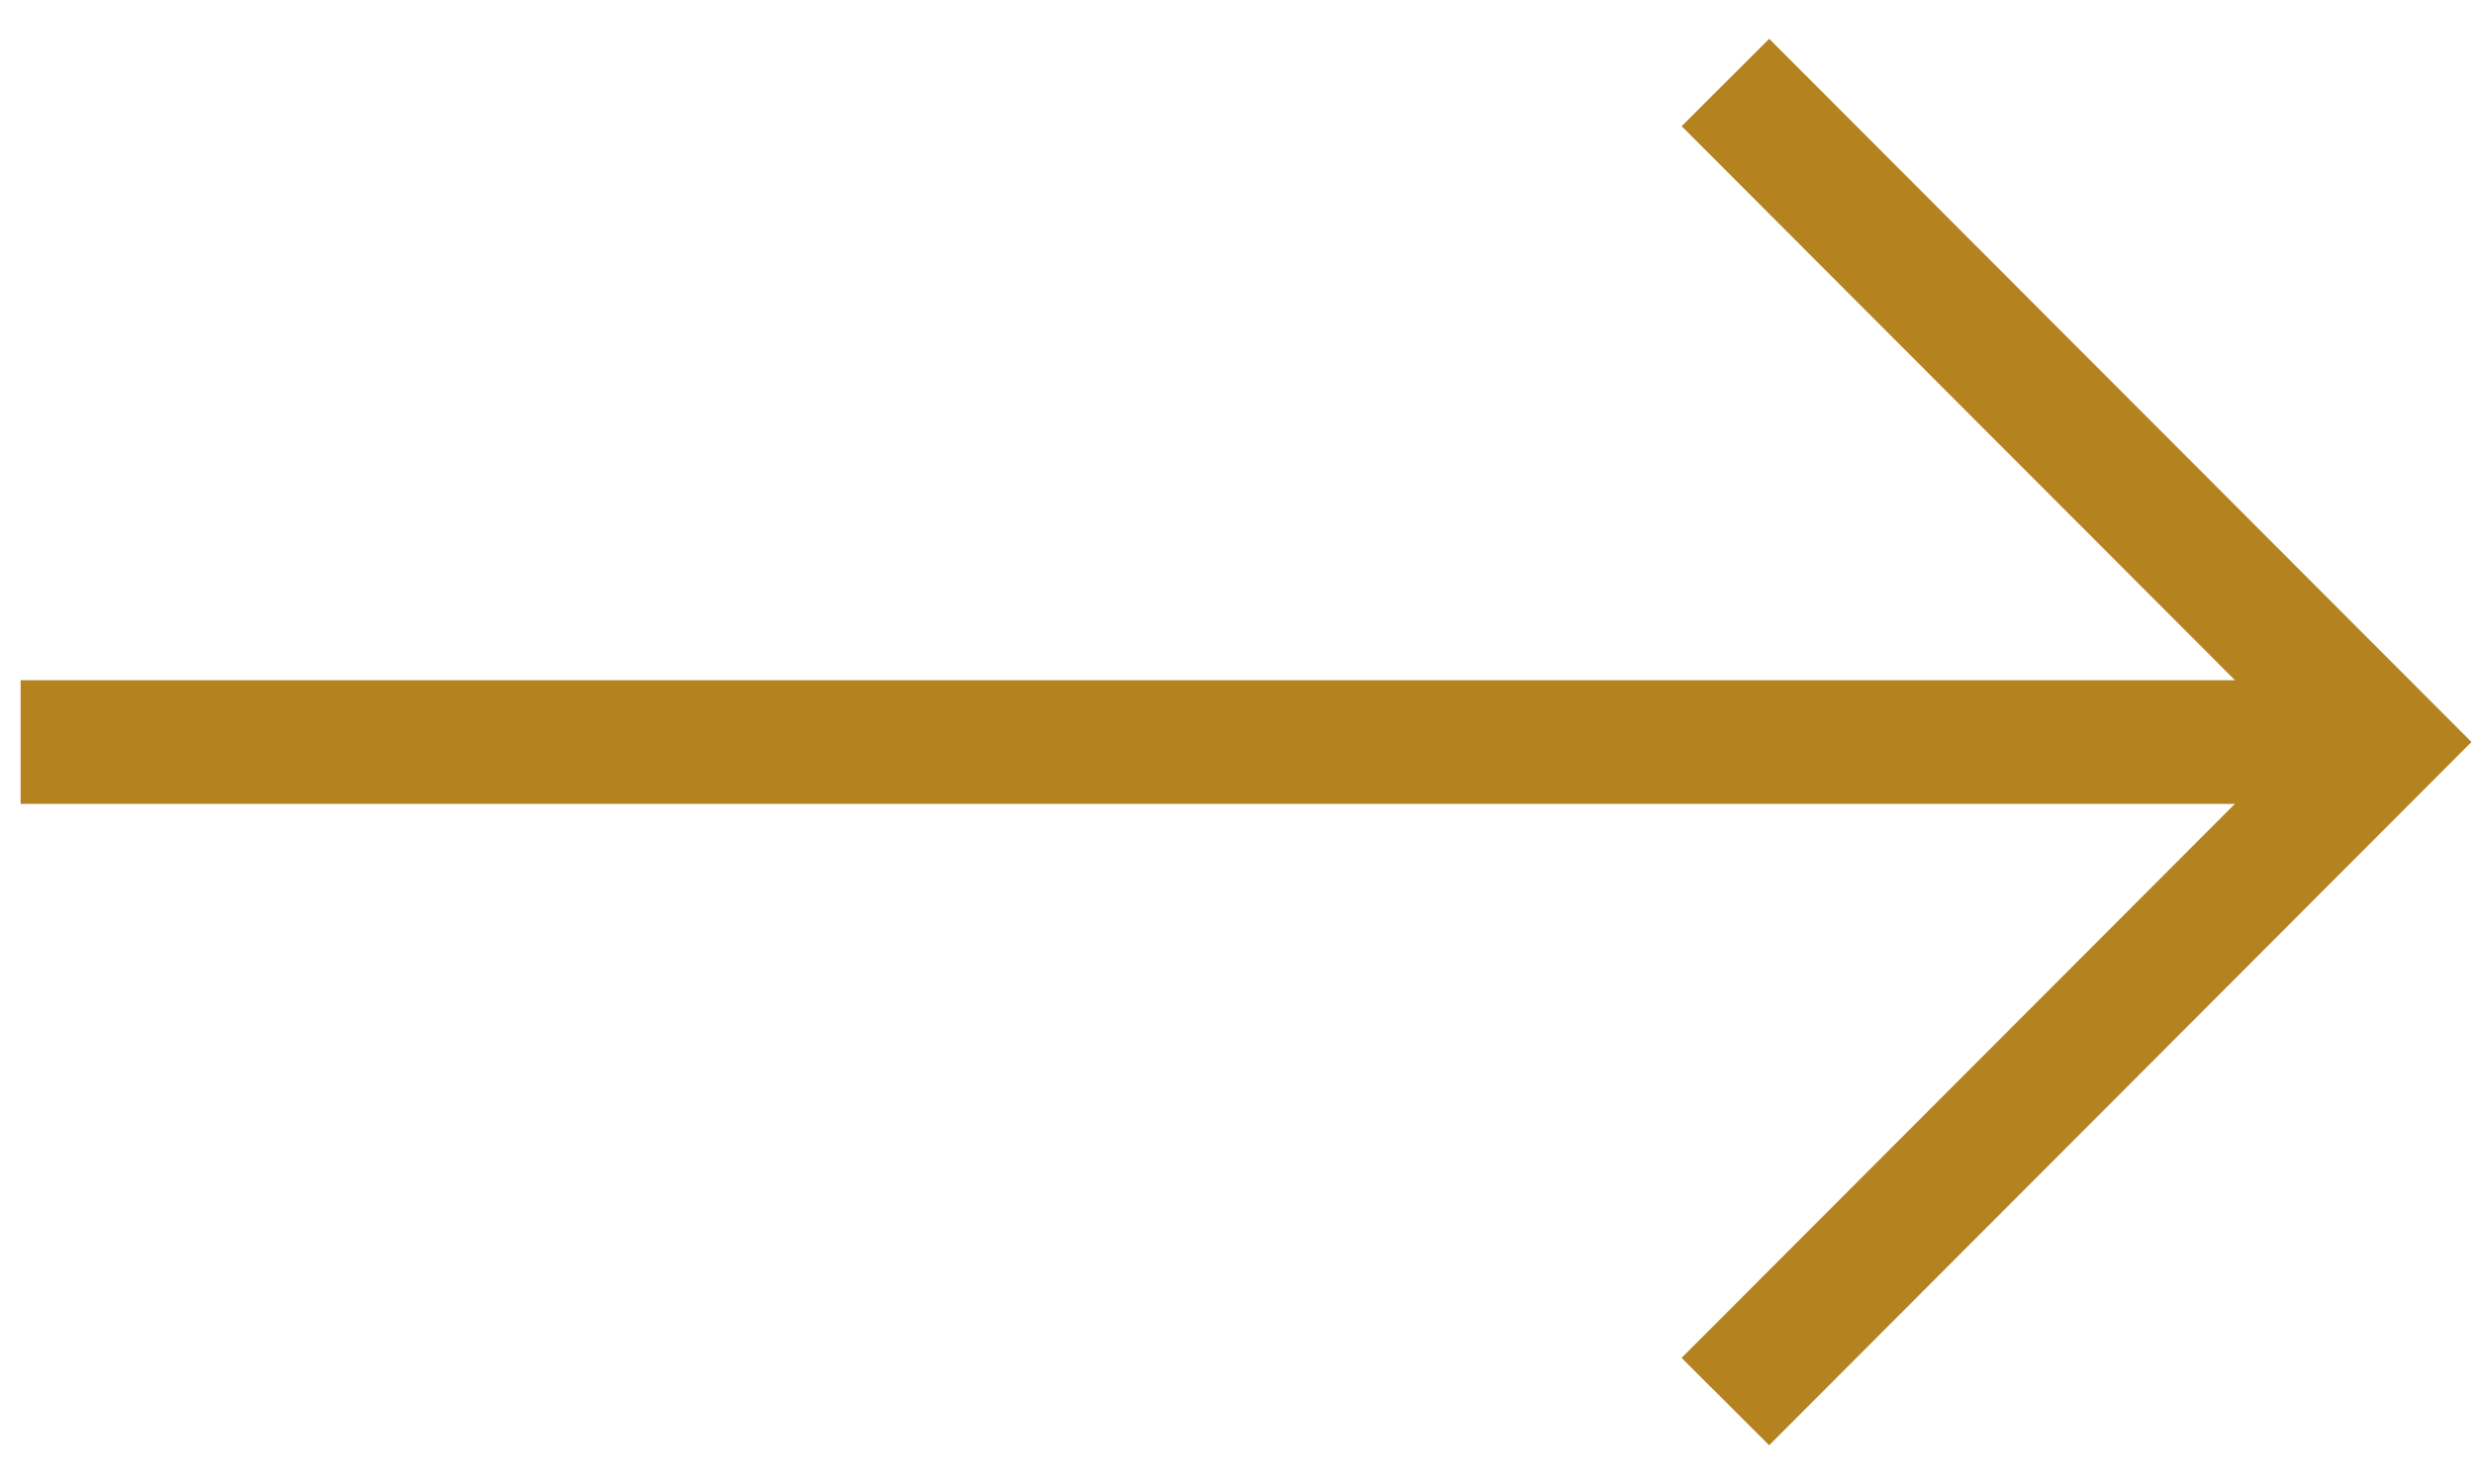
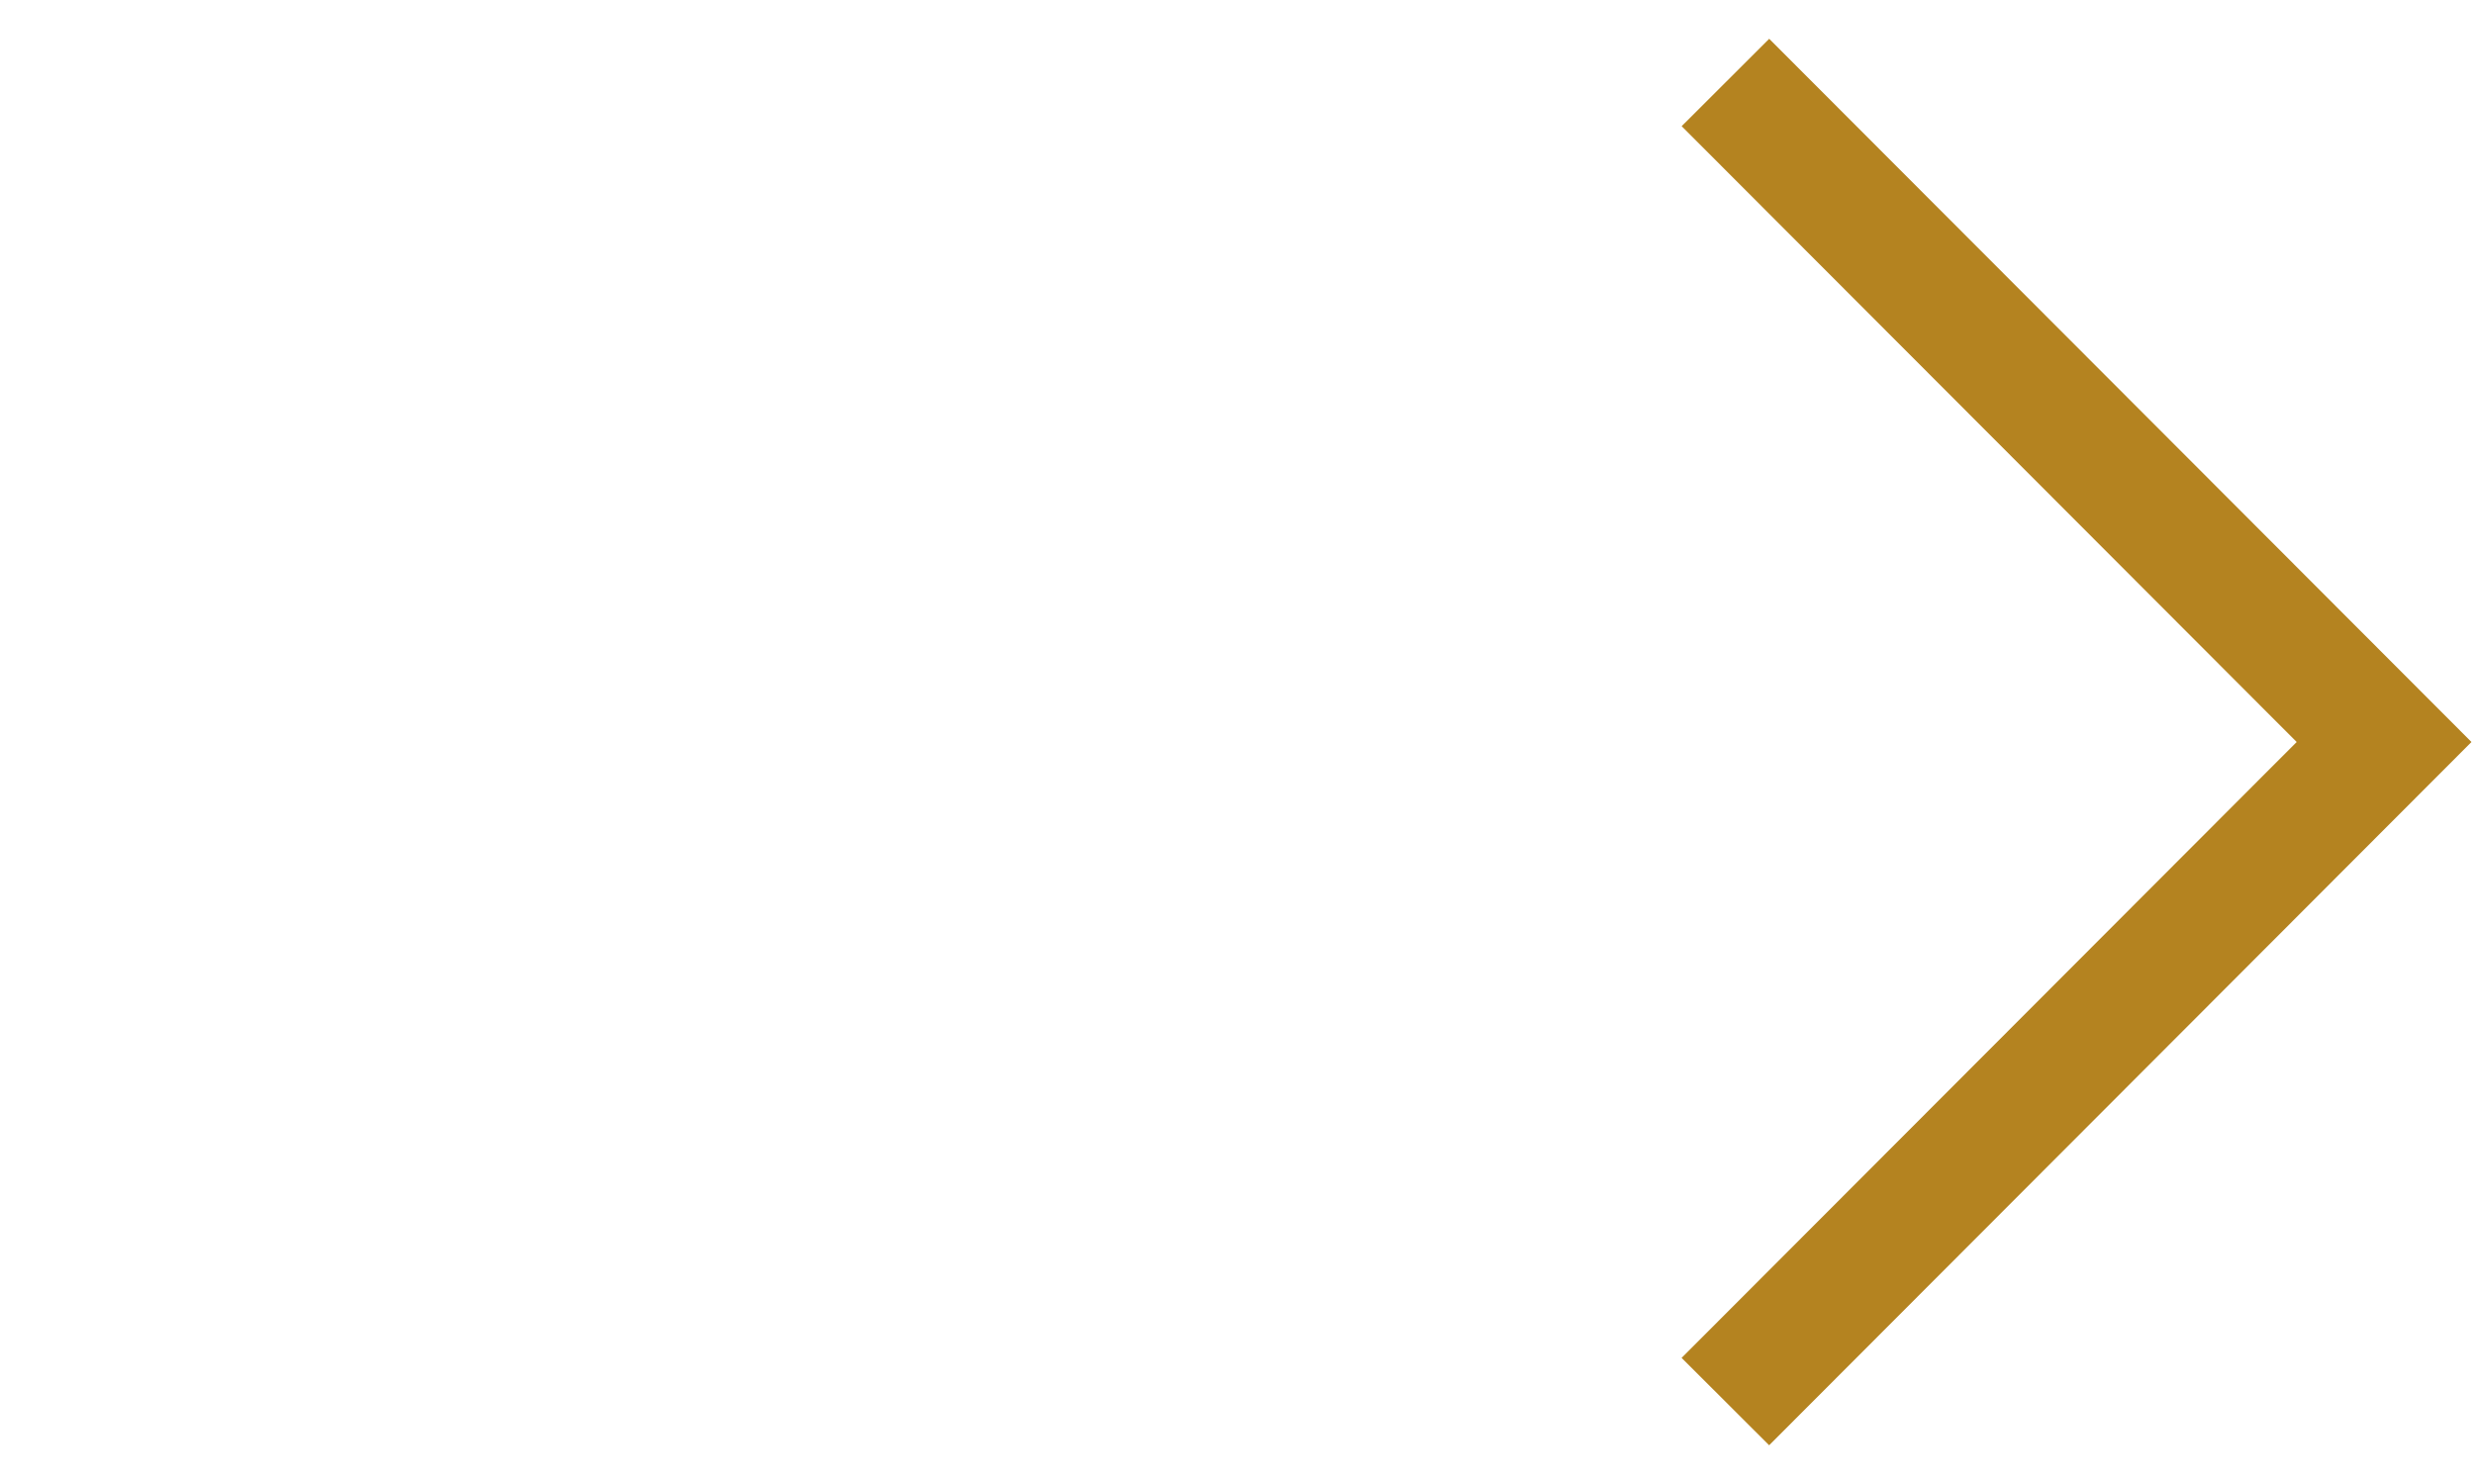
<svg xmlns="http://www.w3.org/2000/svg" width="30px" height="18px" viewBox="0 0 30 18" version="1.1">
  <title>48C9BE0D-A2DF-49A8-ABDD-2F2E9159A97D</title>
  <g stroke="none" stroke-width="1" fill="none" fill-rule="evenodd">
    <g transform="translate(-1303, -3065)" stroke="#B48320" stroke-width="1.5">
      <g transform="translate(37, 2507)">
        <g transform="translate(1267, 559)">
          <g transform="translate(13.955, 8) rotate(-360) translate(-13.955, -8) ">
-             <line x1="3.87074505e-13" y1="8" x2="27.238" y2="8" id="Line-2" stroke-linecap="square" />
            <polyline transform="translate(19.922, 8) rotate(45) translate(-19.922, -8) " points="14.266 2.343 25.57 2.352 25.579 13.657" />
          </g>
        </g>
      </g>
    </g>
  </g>
</svg>